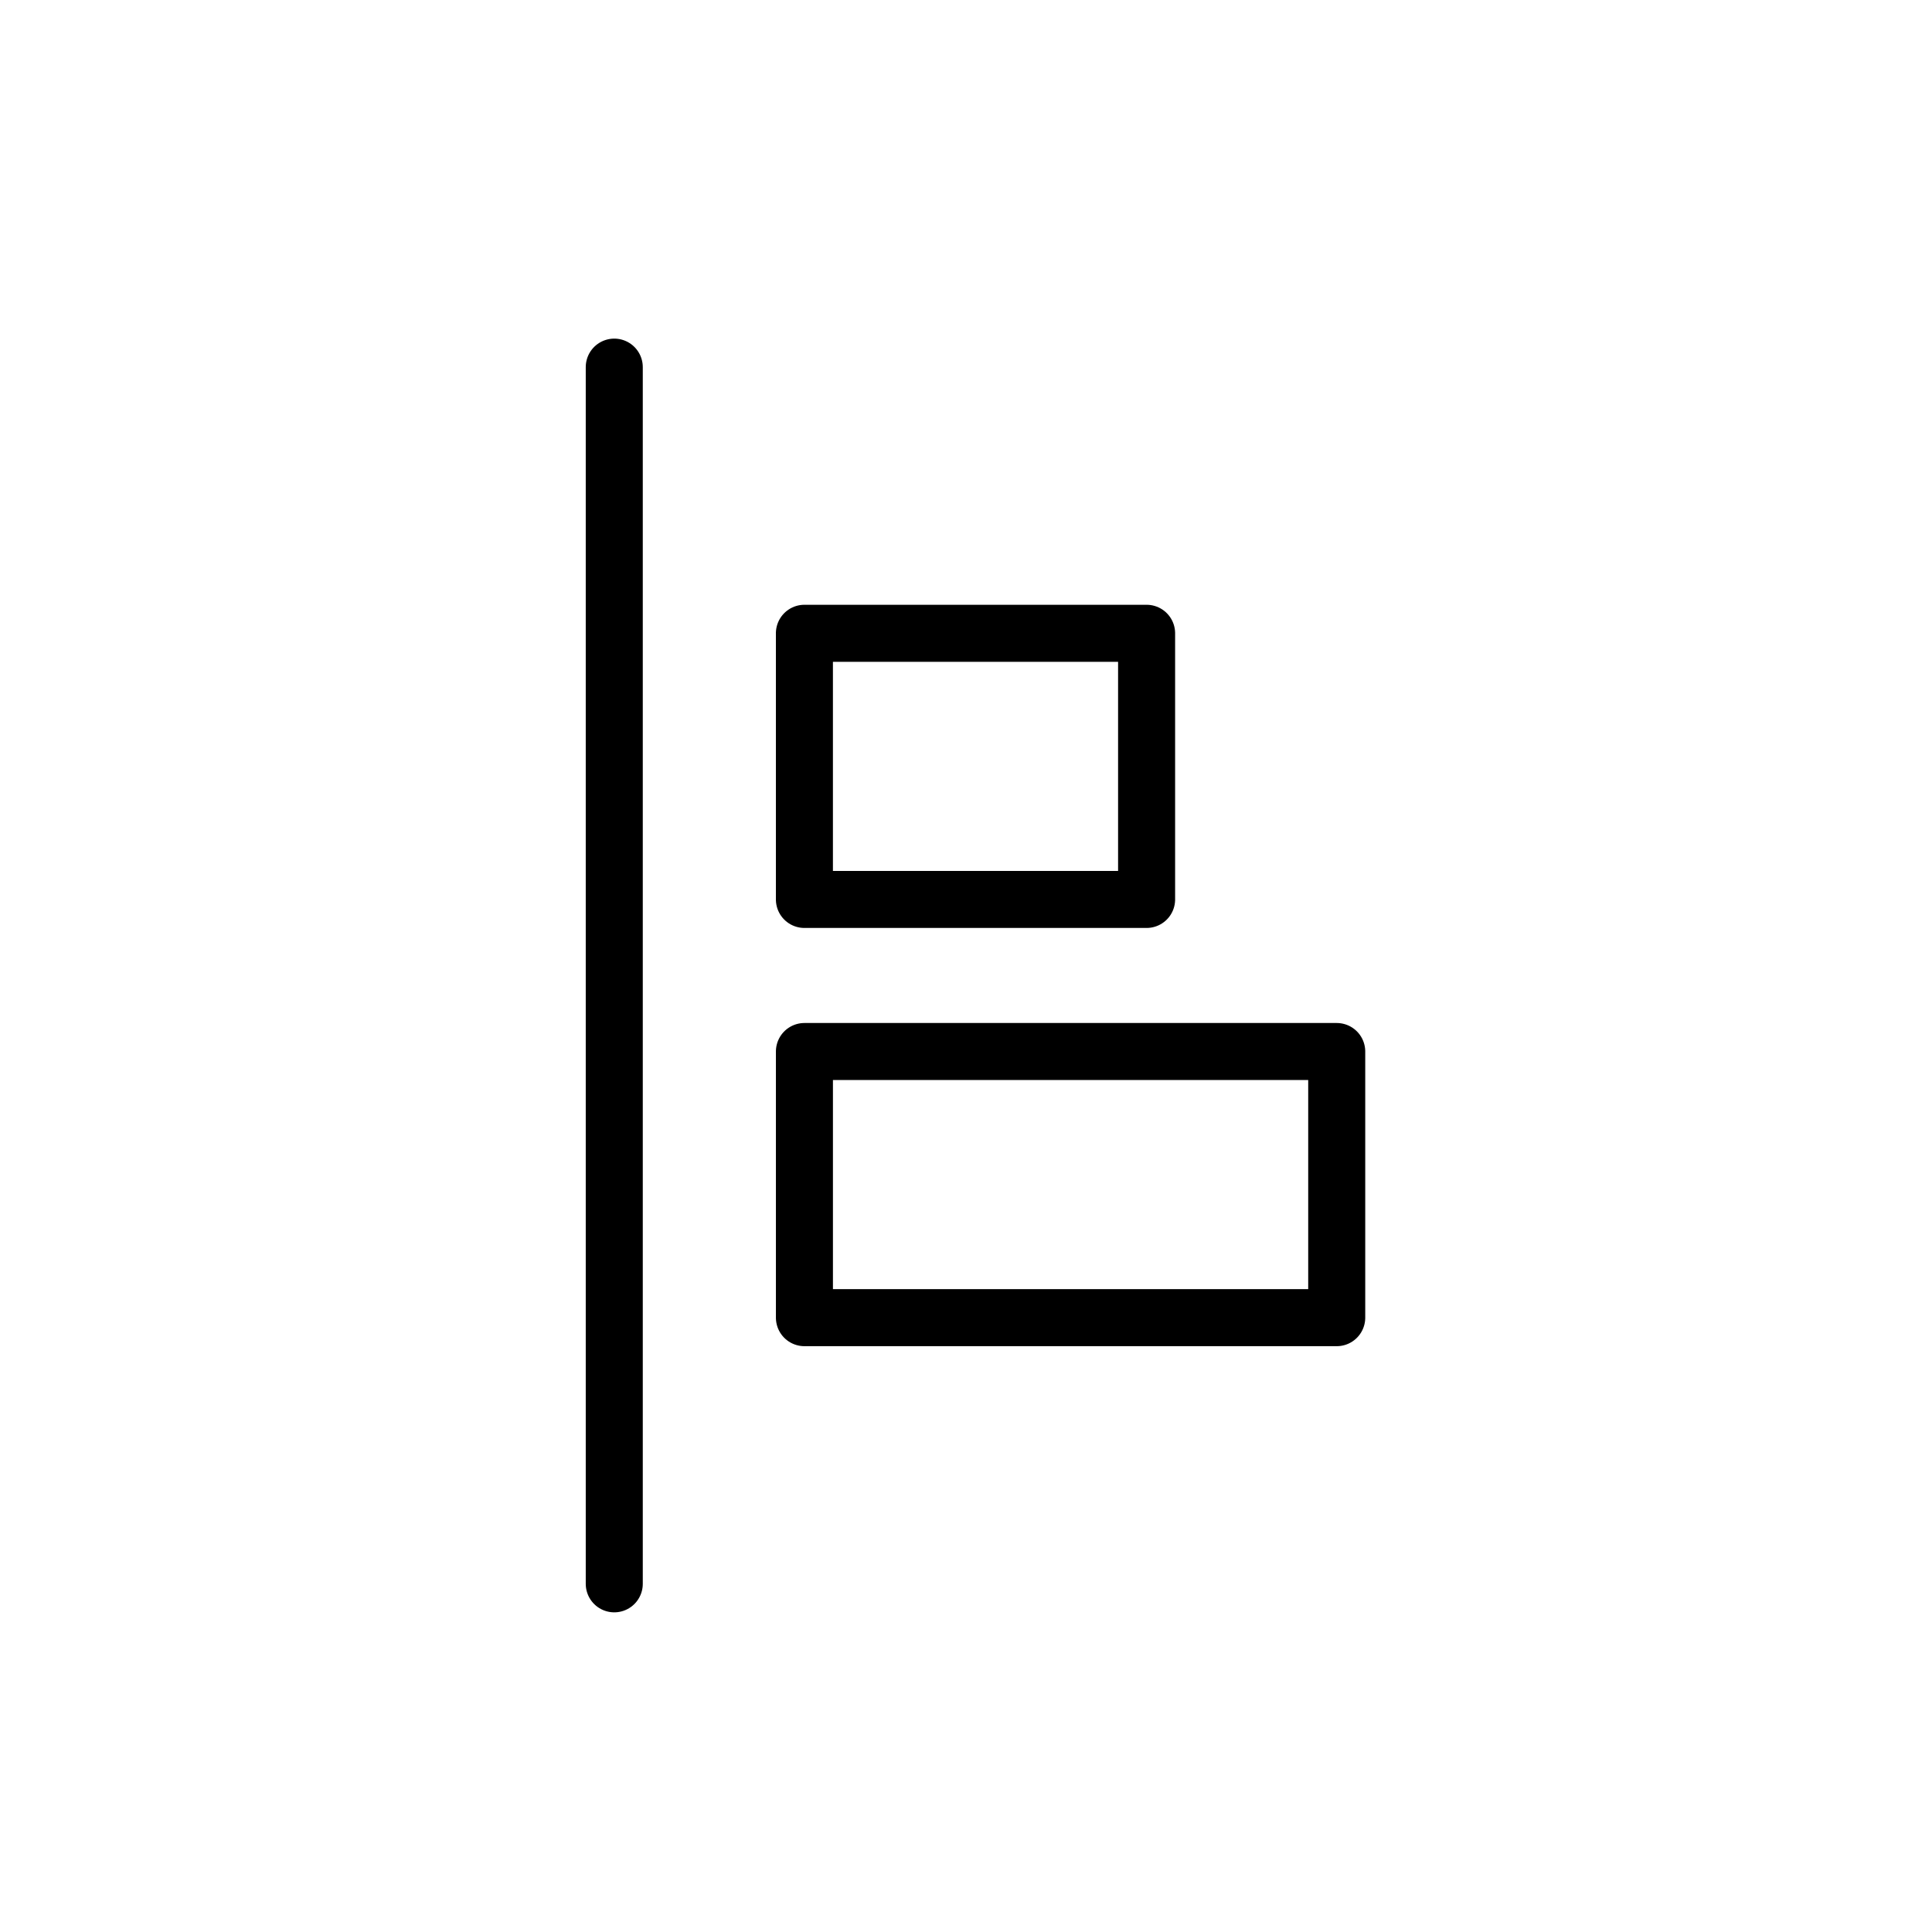
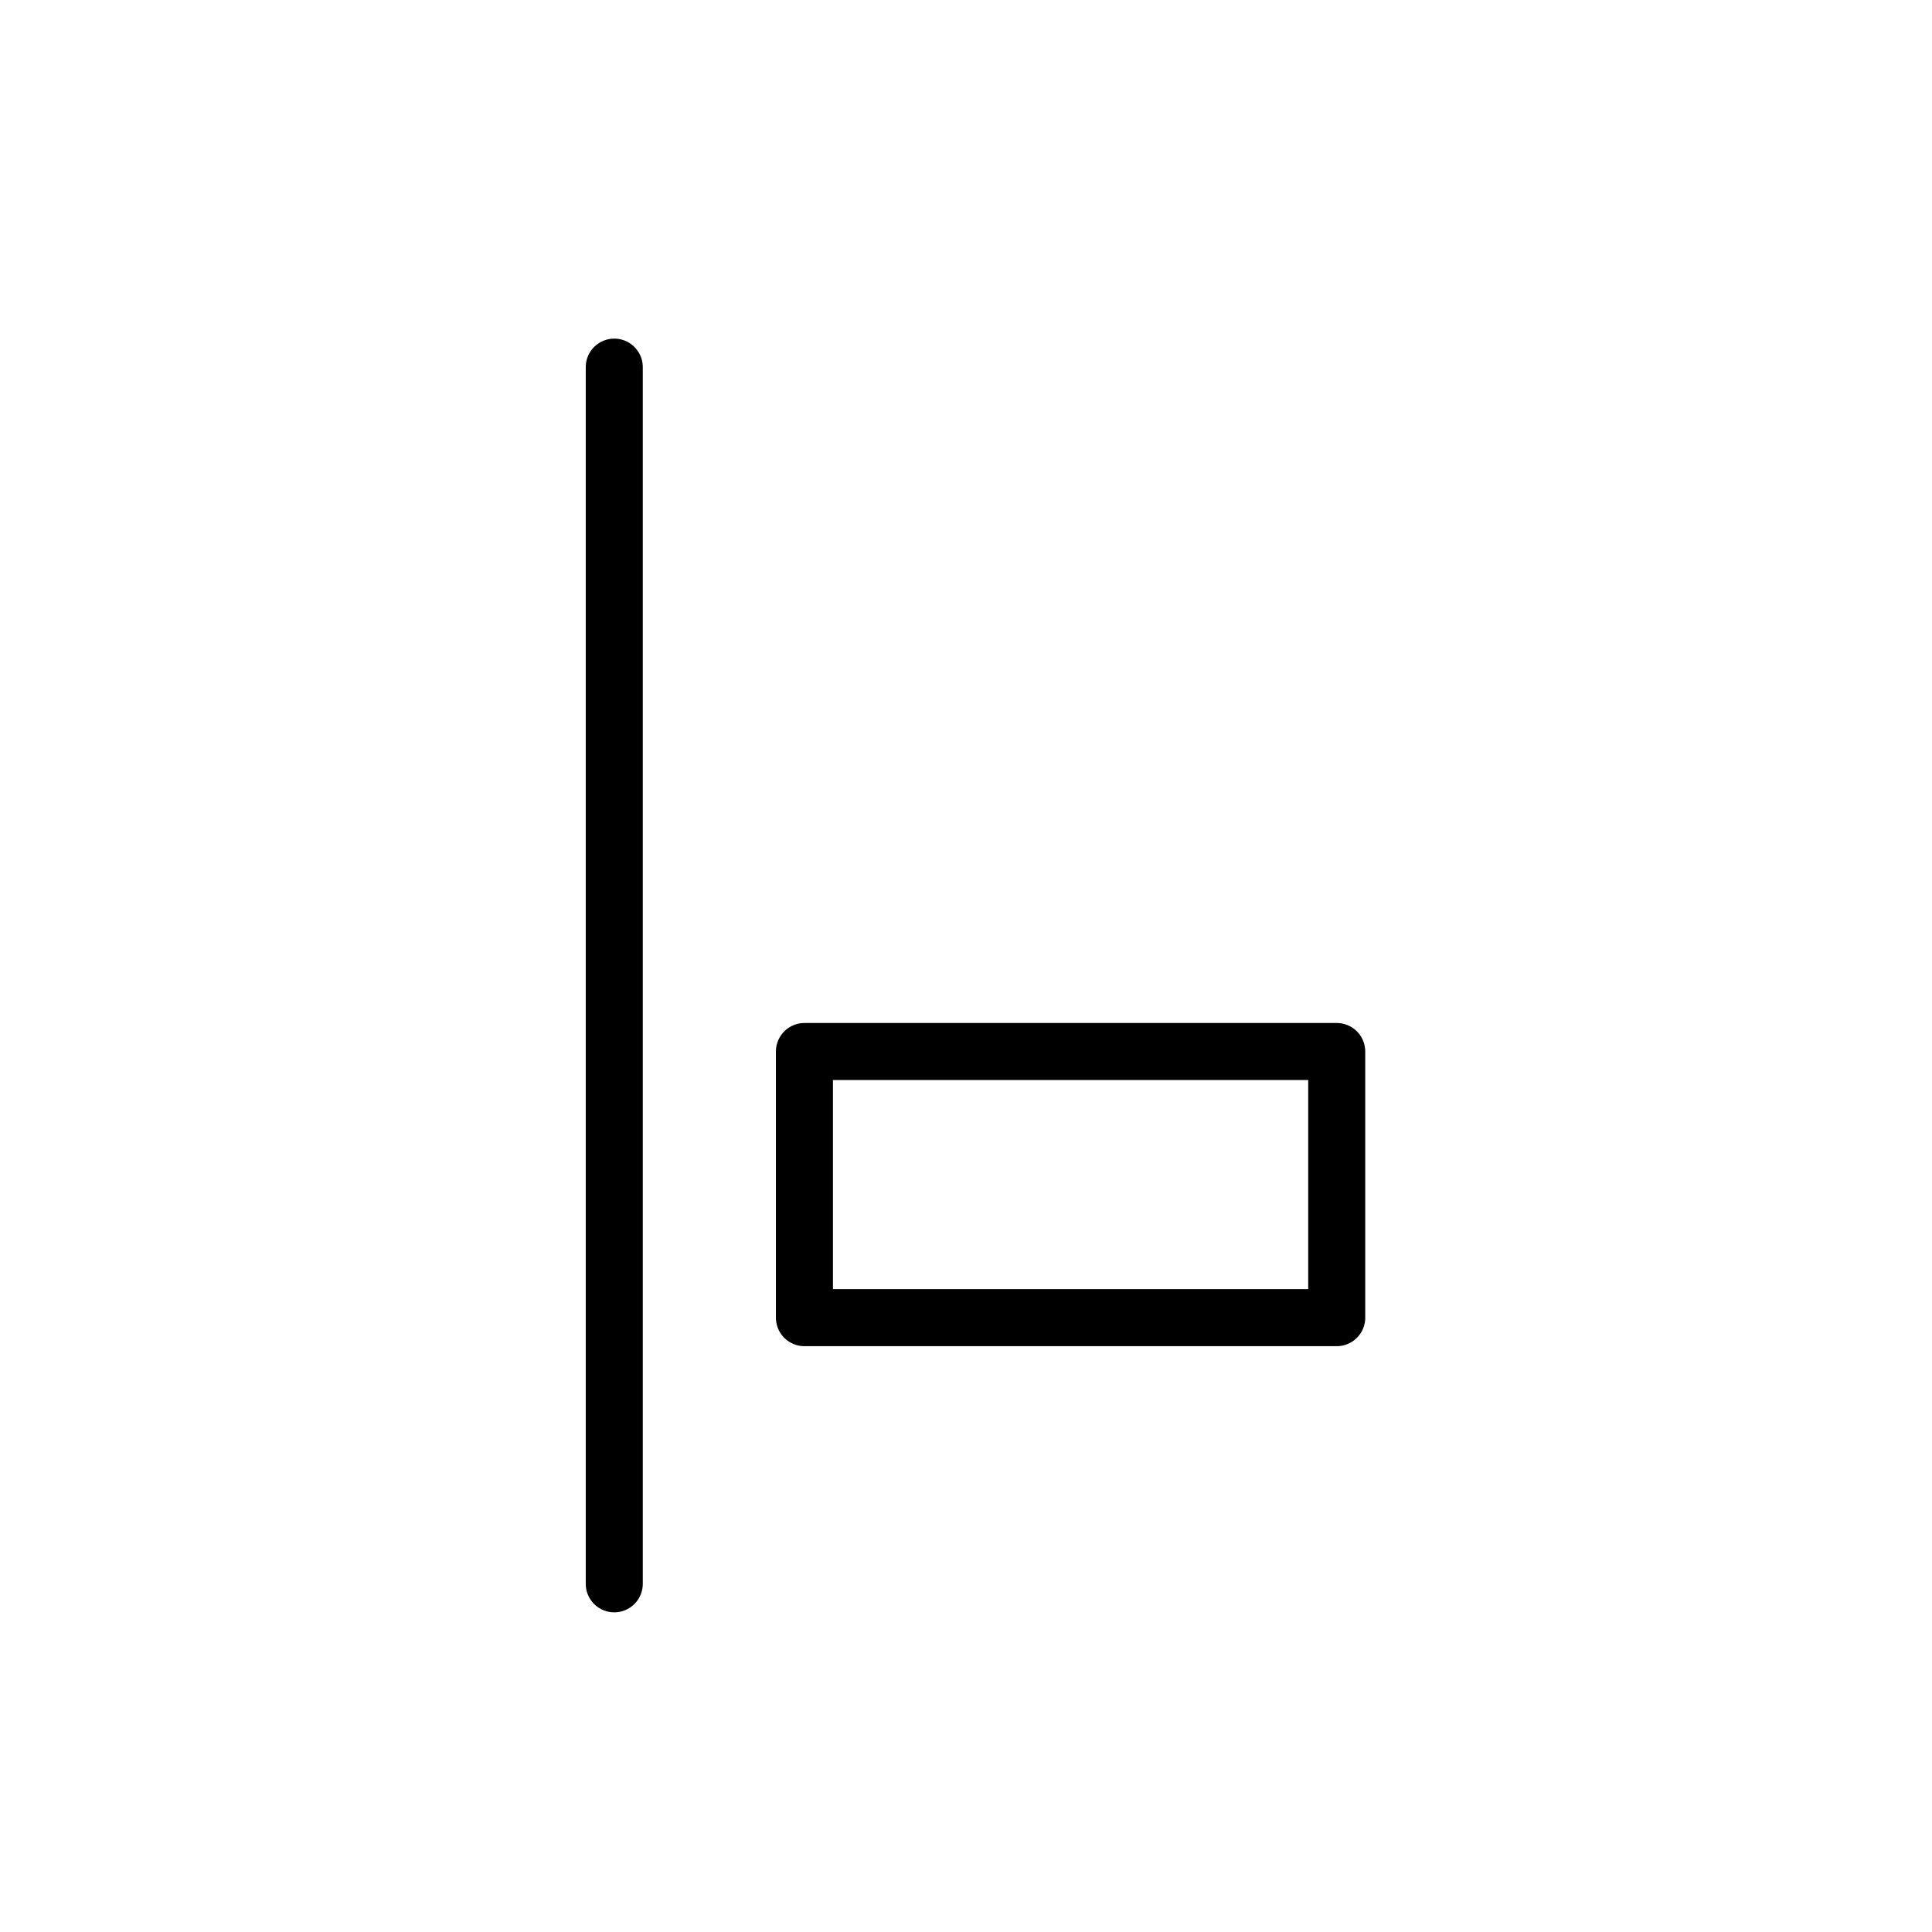
<svg xmlns="http://www.w3.org/2000/svg" width="800px" height="800px" version="1.1" viewBox="144 144 512 512">
  <g fill="none" stroke="#000000" stroke-linecap="round" stroke-linejoin="round" stroke-width="3">
    <path transform="matrix(5.038 0 0 5.038 148.09 148.09)" d="m31.5 18.5v64.001" />
-     <path transform="matrix(3.08e-16 5.038 -5.038 3.08e-16 601.52 92.675)" d="m43.5 30.5h14v18h-14z" />
    <path transform="matrix(3.08e-16 5.038 -5.038 3.08e-16 737.55 178.32)" d="m48.5 47.5h14v28h-14z" />
  </g>
</svg>